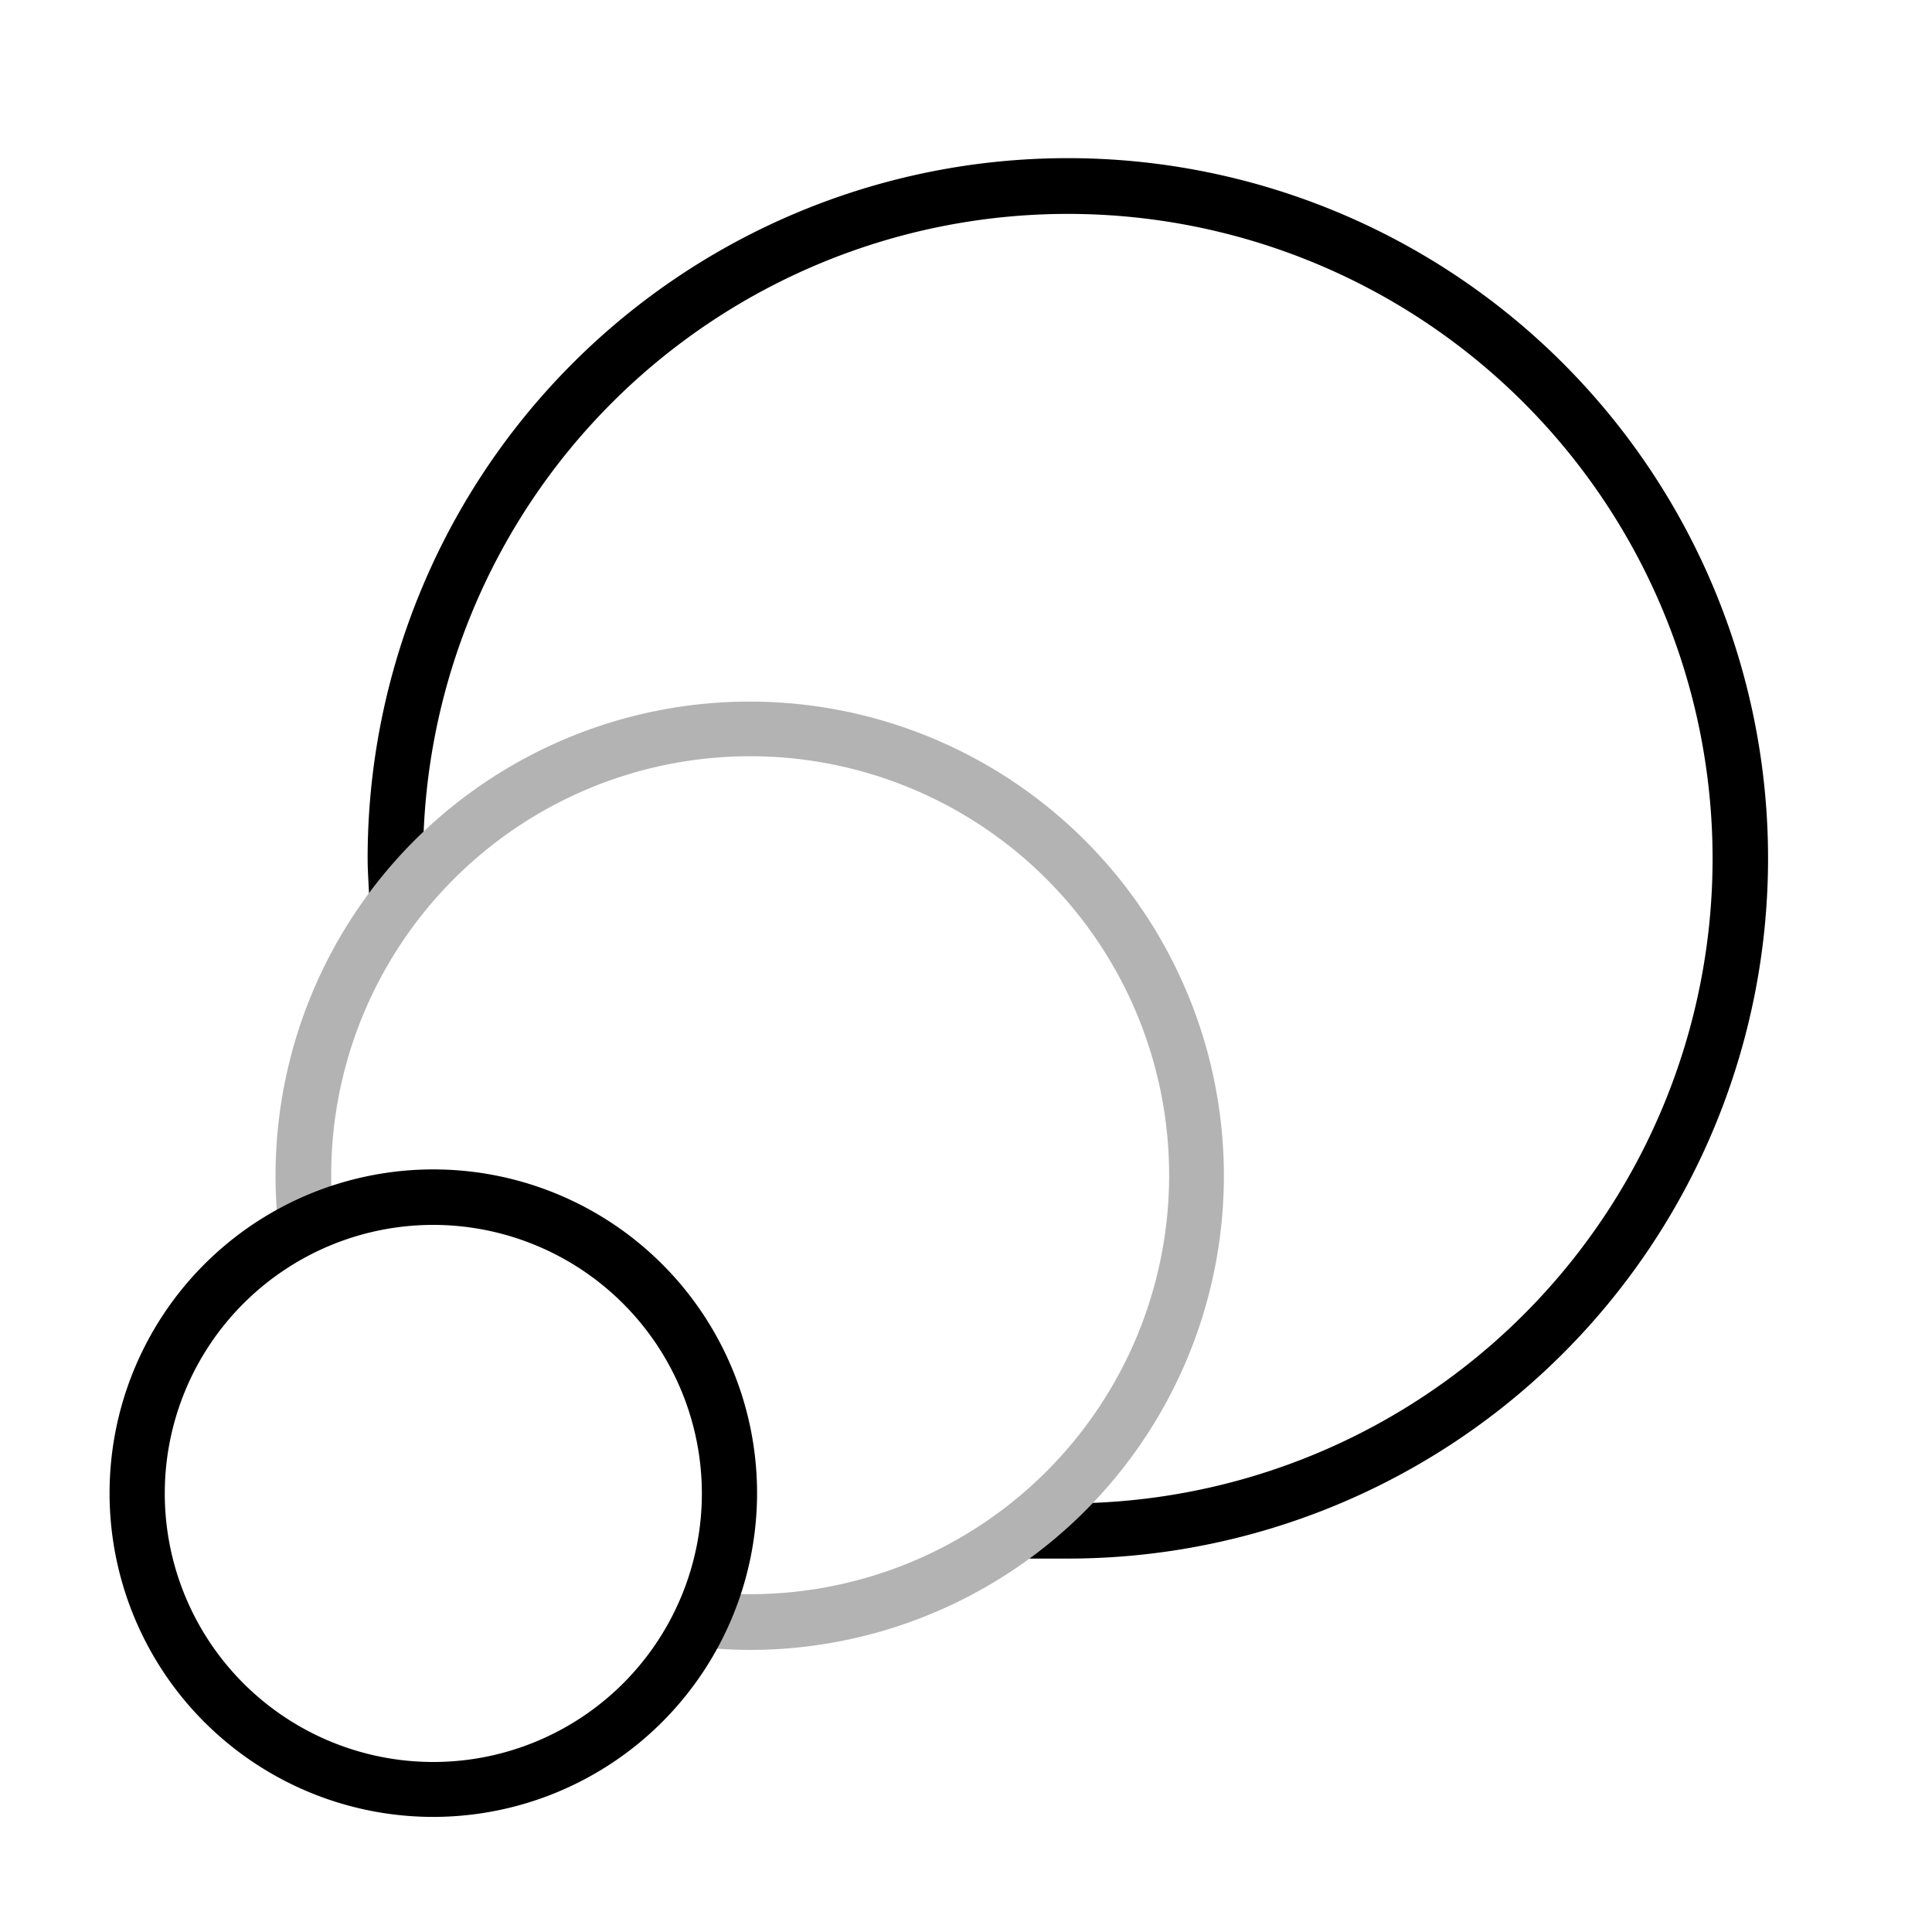
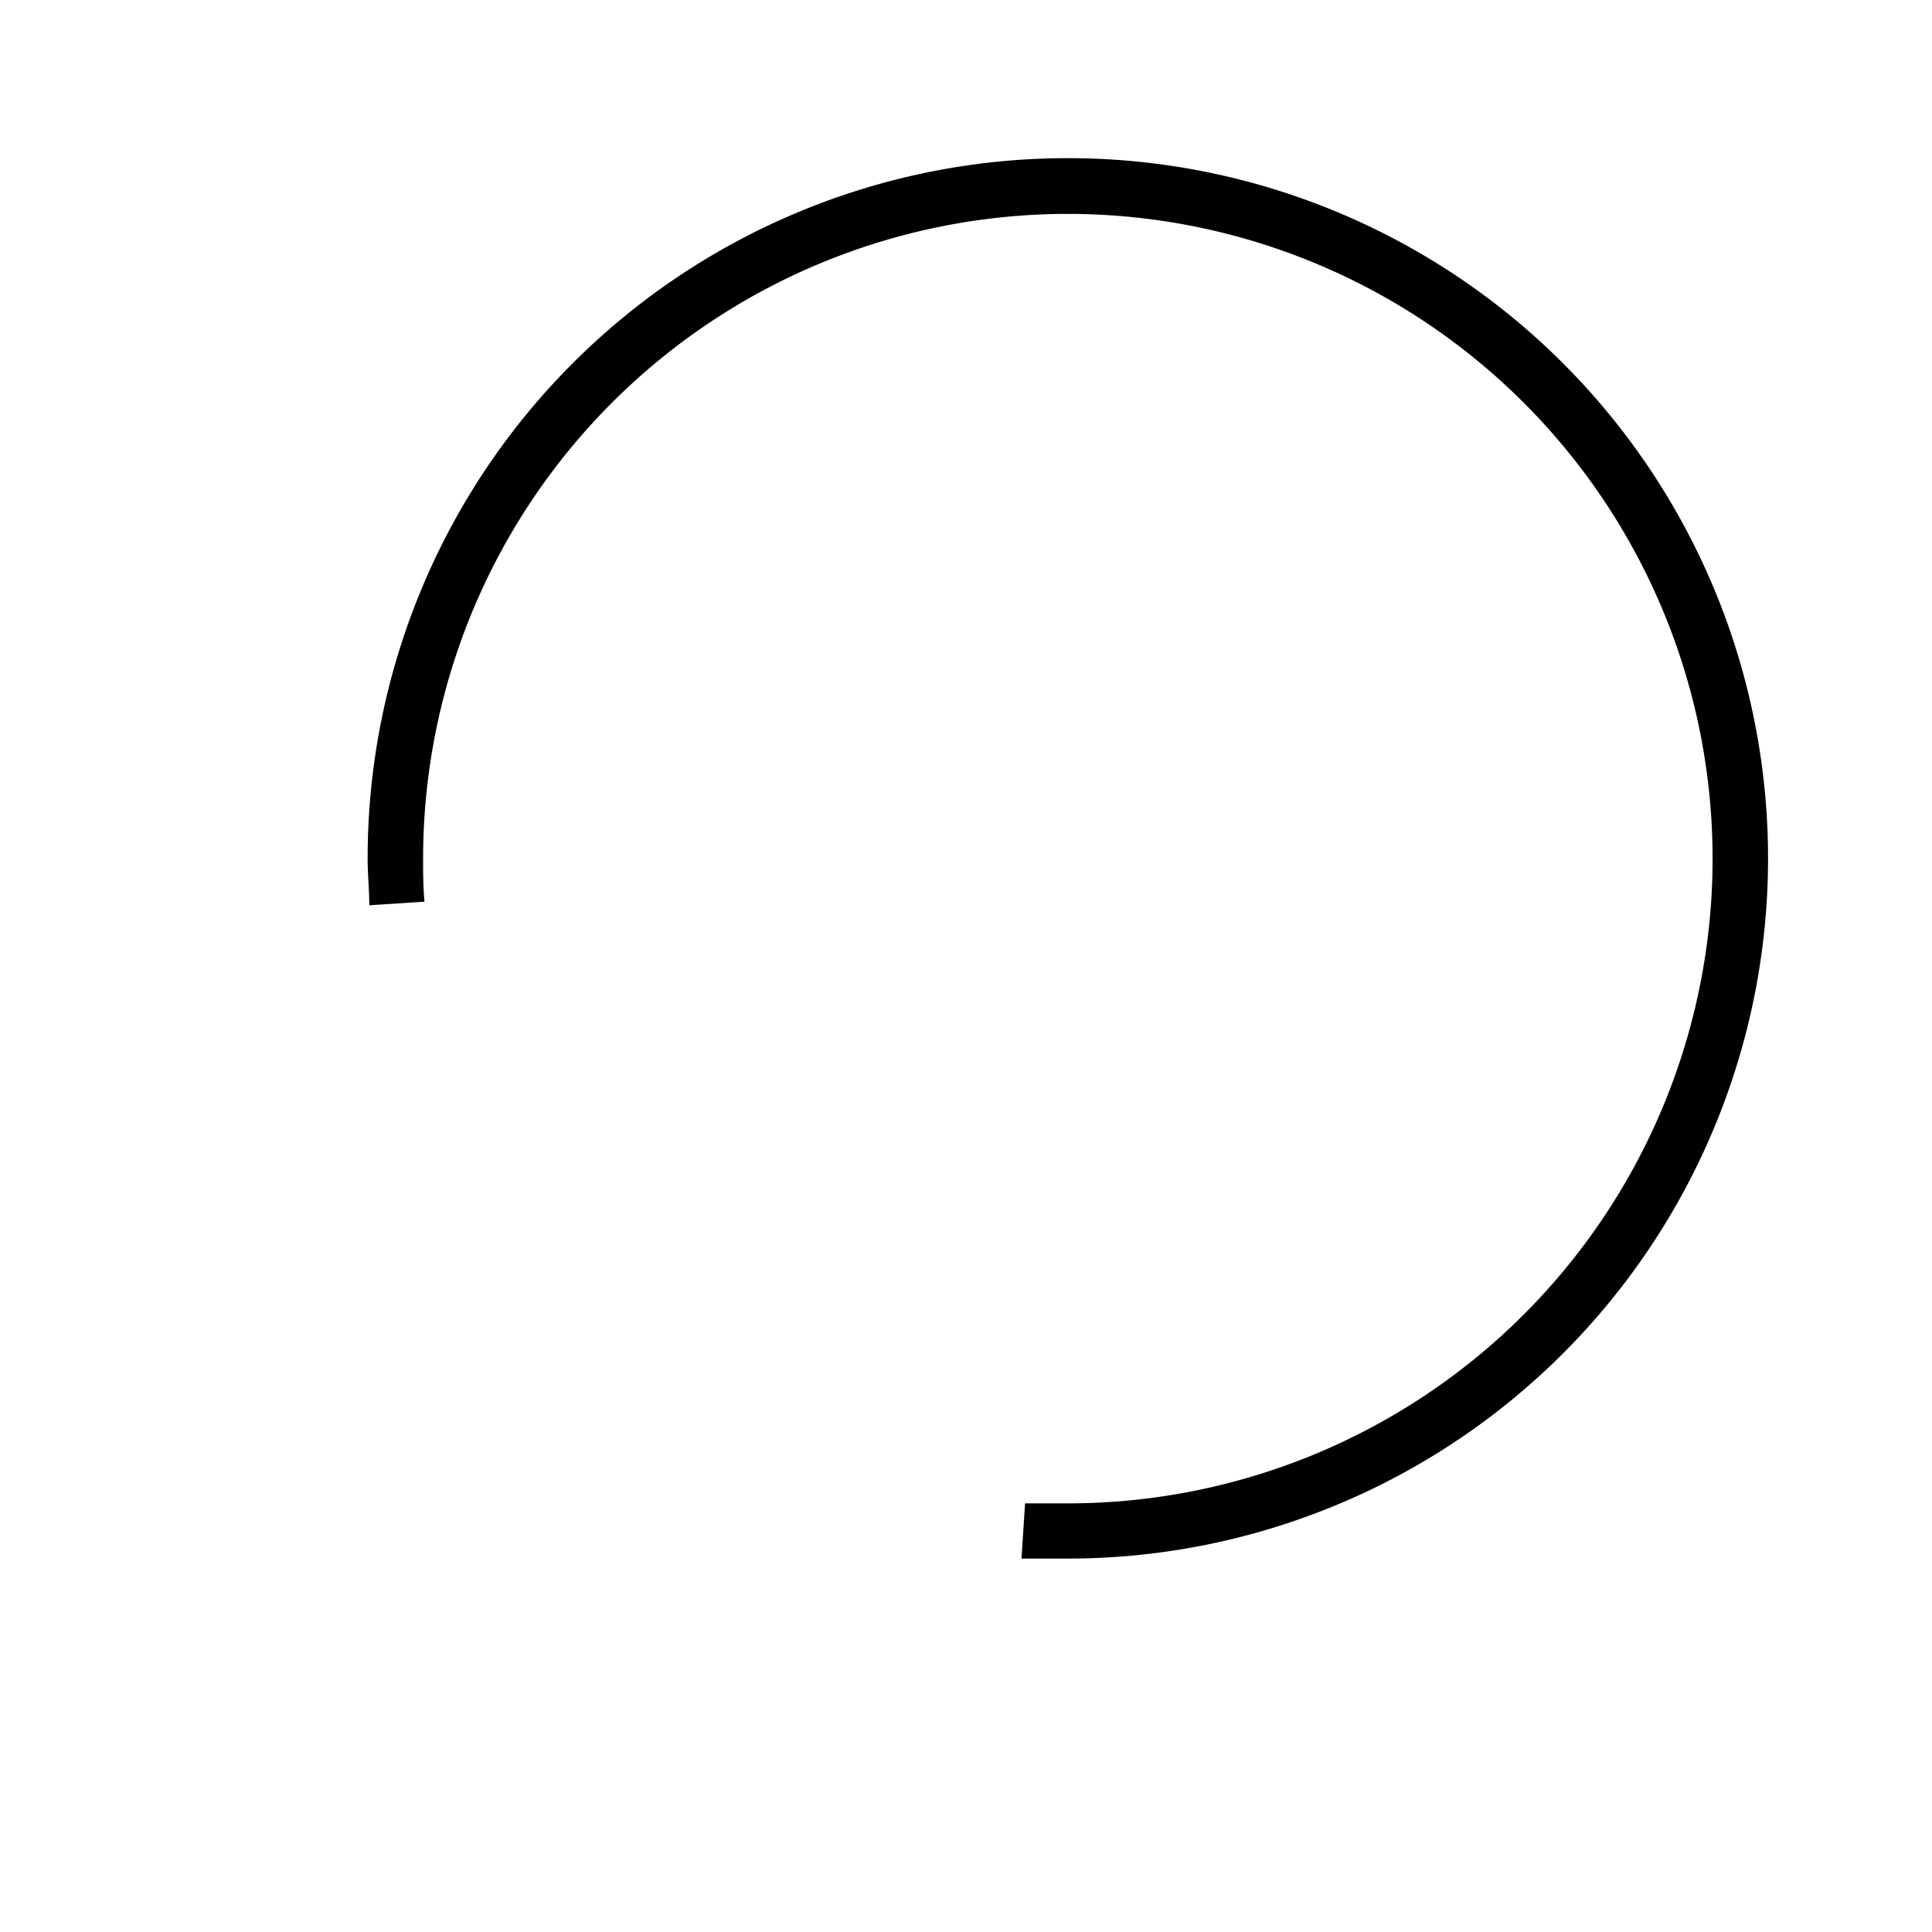
<svg xmlns="http://www.w3.org/2000/svg" id="Layer_1" data-name="Layer 1" viewBox="0 0 70 70">
  <defs>
    <style>.cls-1{fill:#b3b3b3;}</style>
  </defs>
  <title>Gocustom_grafik</title>
  <path d="M38.7,56.47c-.57,0-1.13,0-1.69,0l.13-2c.52,0,1,0,1.56,0A23.36,23.36,0,1,0,15.33,31.11c0,.52,0,1,.05,1.56l-2,.13c0-.56-.06-1.12-.06-1.69A25.37,25.37,0,1,1,38.7,56.47Z" />
-   <path class="cls-1" d="M27.21,59.78a17.65,17.65,0,0,1-1.92-.11l.22-2a16,16,0,0,0,1.7.09A15.18,15.18,0,1,0,12,42.6a16,16,0,0,0,.09,1.69l-2,.22A17.18,17.18,0,1,1,27.21,59.78Z" />
-   <path d="M15.7,65.83A11.73,11.73,0,1,1,27.43,54.11,11.74,11.74,0,0,1,15.7,65.83Zm0-21.45a9.73,9.73,0,1,0,9.73,9.73A9.74,9.74,0,0,0,15.7,44.38Z" />
</svg>